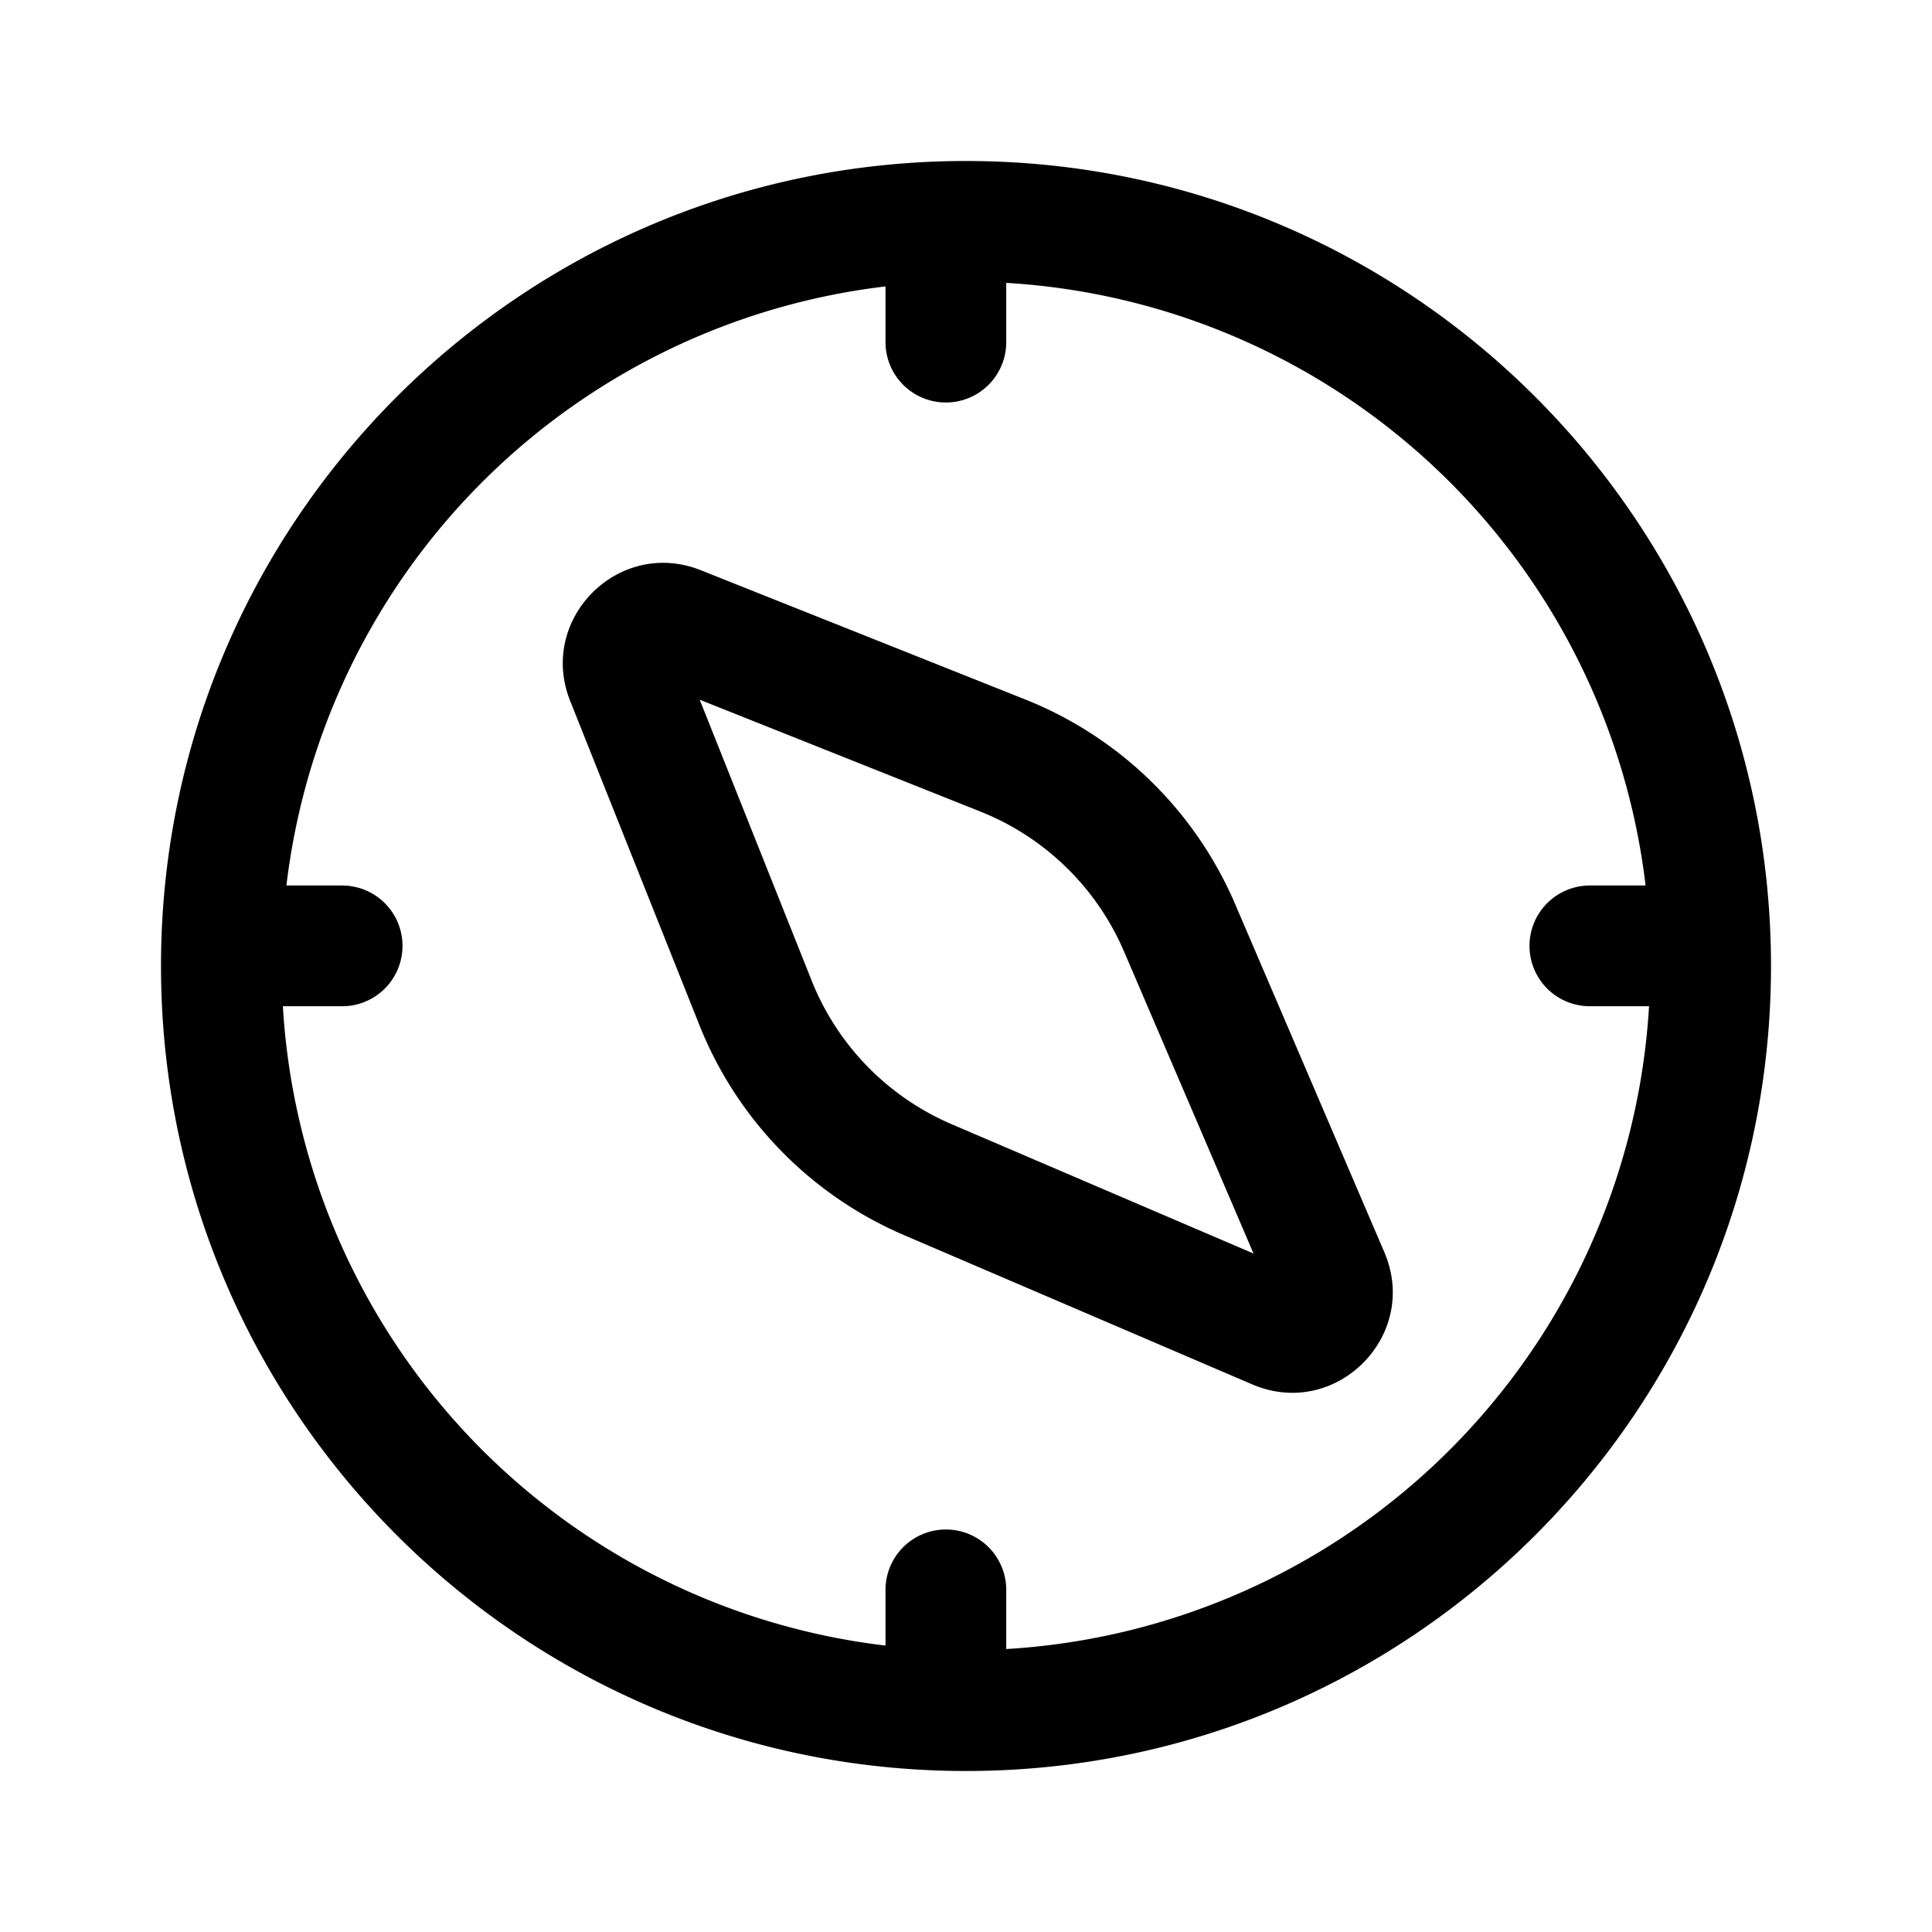
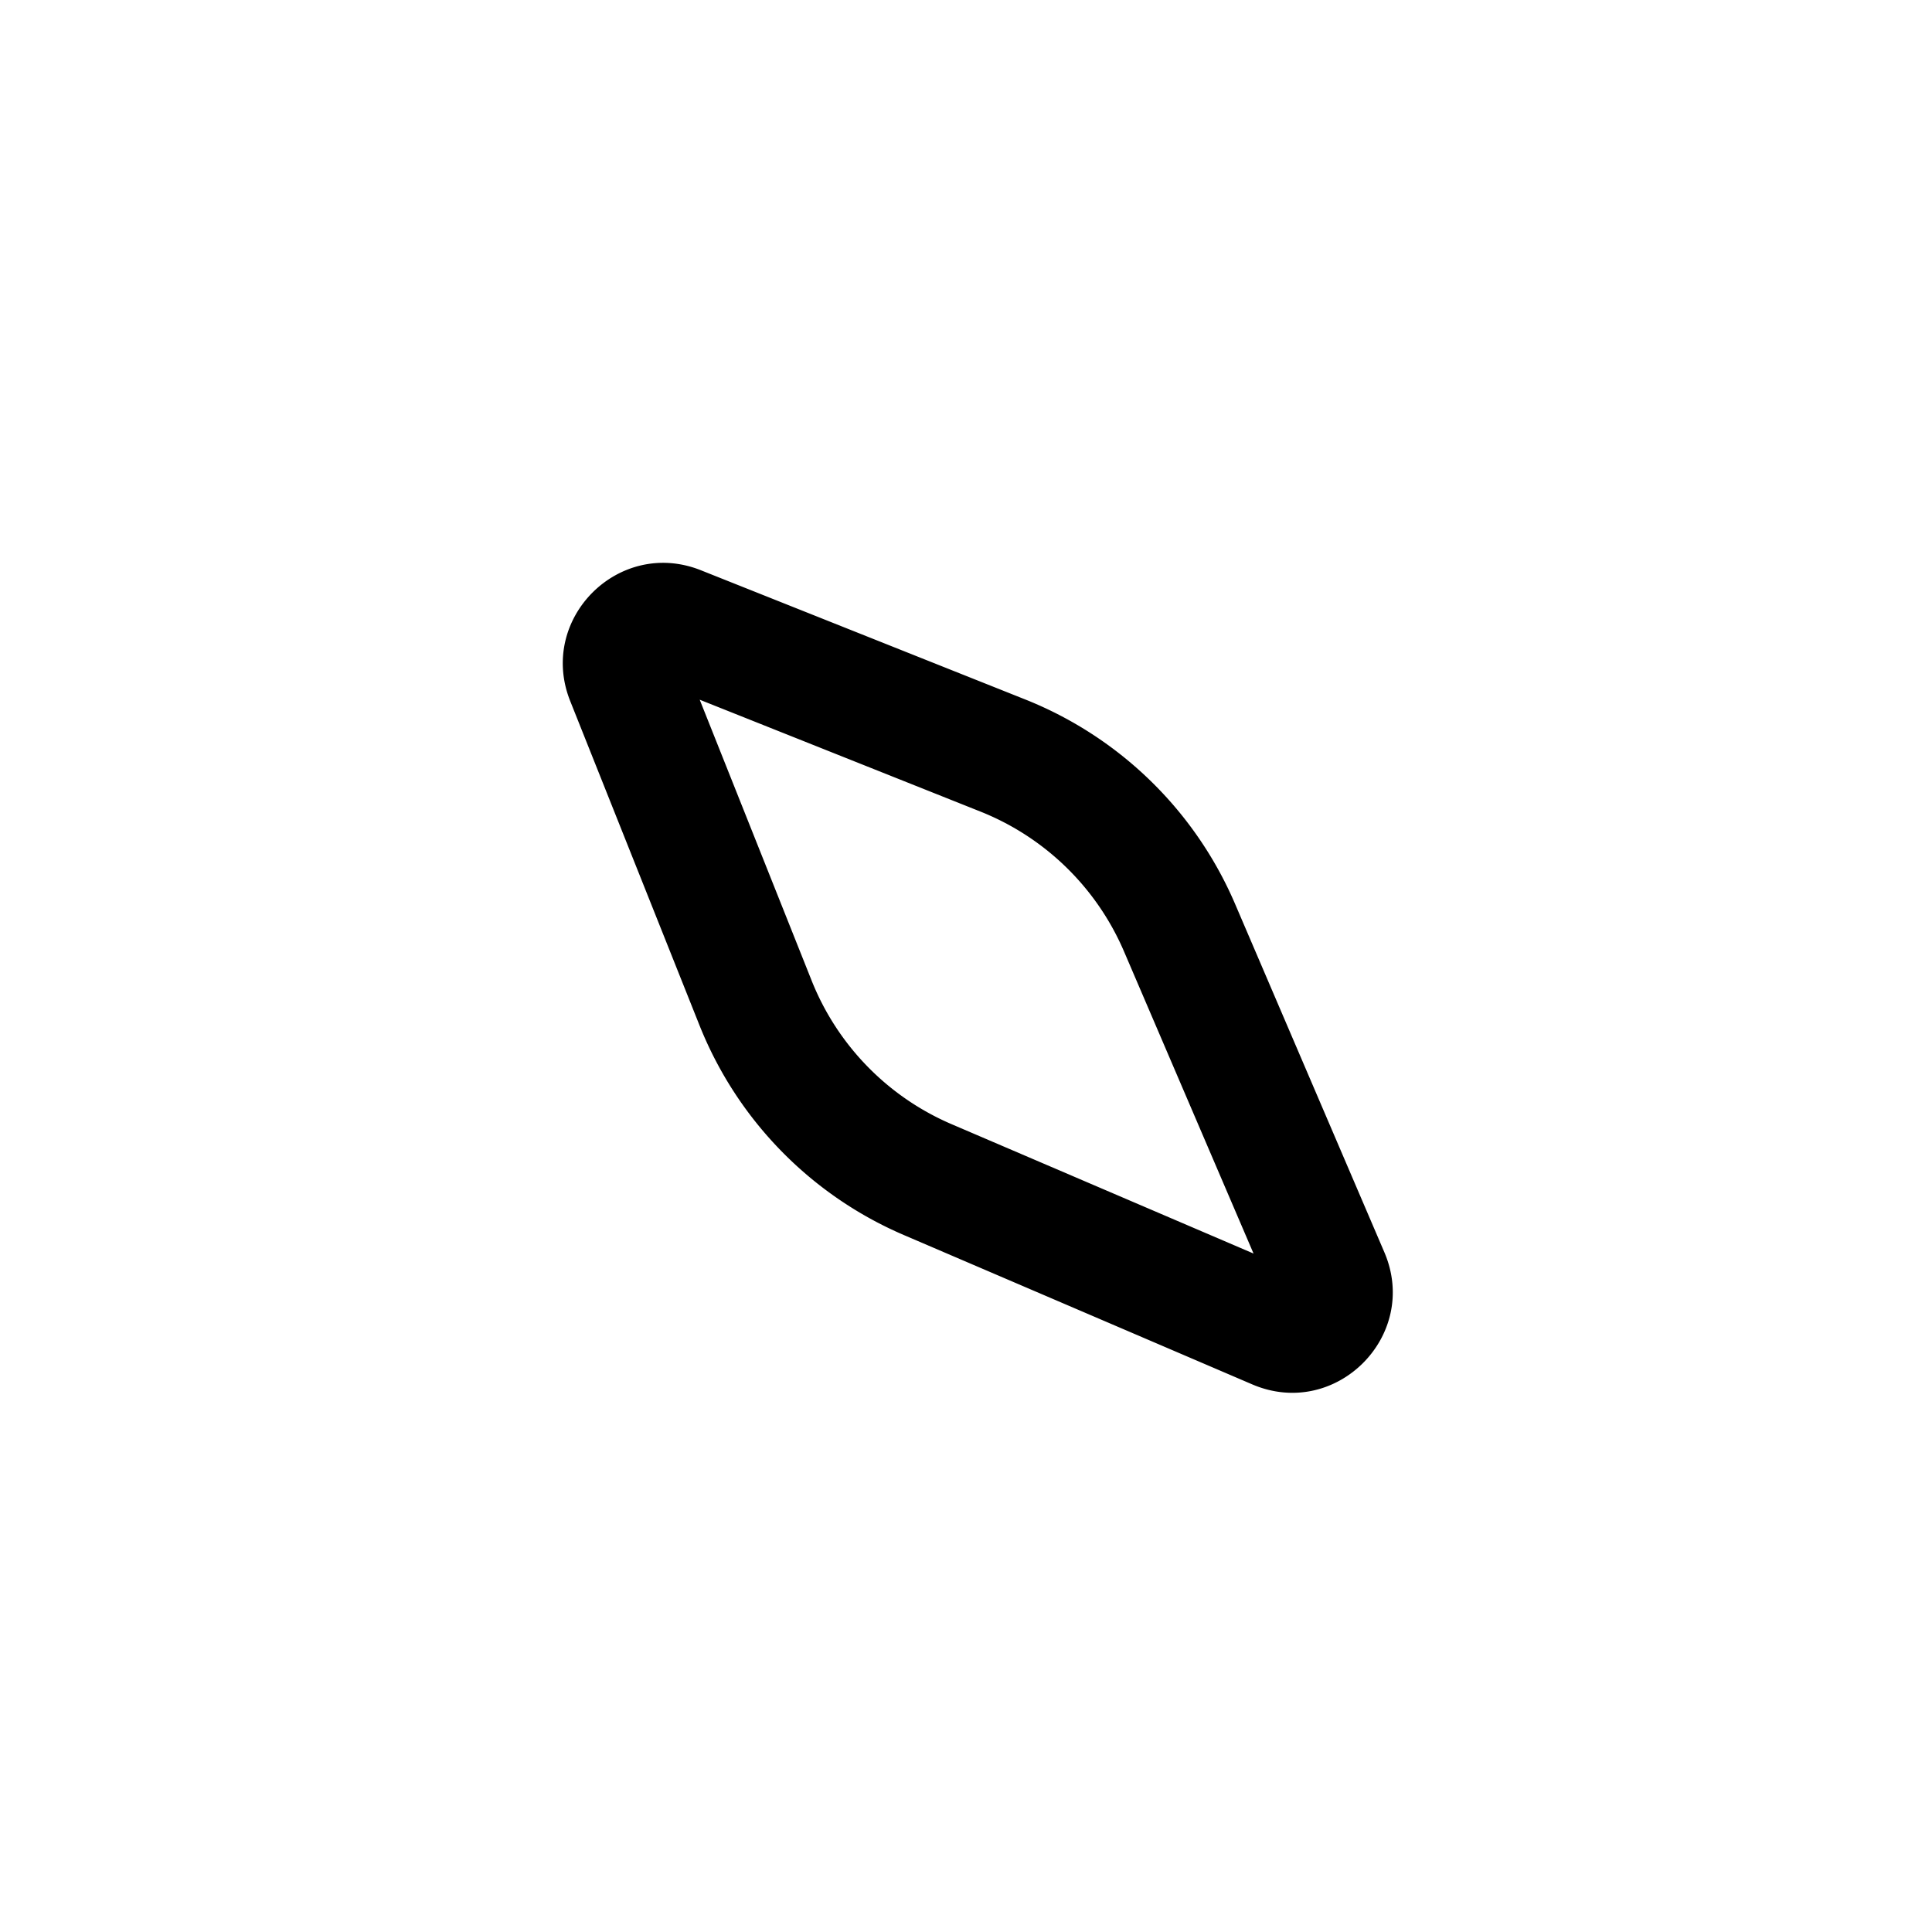
<svg xmlns="http://www.w3.org/2000/svg" width="24" height="24" fill="none" viewBox="0 0 24 24">
  <path d="M8.707 7.084c-1.02-.407-2.03.604-1.624 1.624l1.606 4.028a4.75 4.75 0 0 0 2.541 2.607l4.325 1.854c1.038.445 2.086-.604 1.642-1.641l-1.854-4.326a4.75 4.75 0 0 0-2.607-2.541L8.707 7.084Zm1.375 5.096-1.39-3.488 3.488 1.39a3.25 3.25 0 0 1 1.784 1.74l1.608 3.75-3.751-1.607a3.25 3.25 0 0 1-1.739-1.785Z" fill="#000000" />
-   <path d="M12 2C6.477 2 2 6.477 2 12s4.477 10 10 10 10-4.477 10-10S17.523 2 12 2Zm-7.75 9h-.692A8.504 8.504 0 0 1 11 3.558v.692a.75.75 0 0 0 1.5 0v-.736A8.502 8.502 0 0 1 20.442 11h-.692a.75.75 0 0 0 0 1.5h.735a8.501 8.501 0 0 1-7.985 7.985v-.735a.75.75 0 0 0-1.5 0v.692A8.502 8.502 0 0 1 3.514 12.5h.736a.75.75 0 0 0 0-1.5Z" fill="#000000" />
</svg>